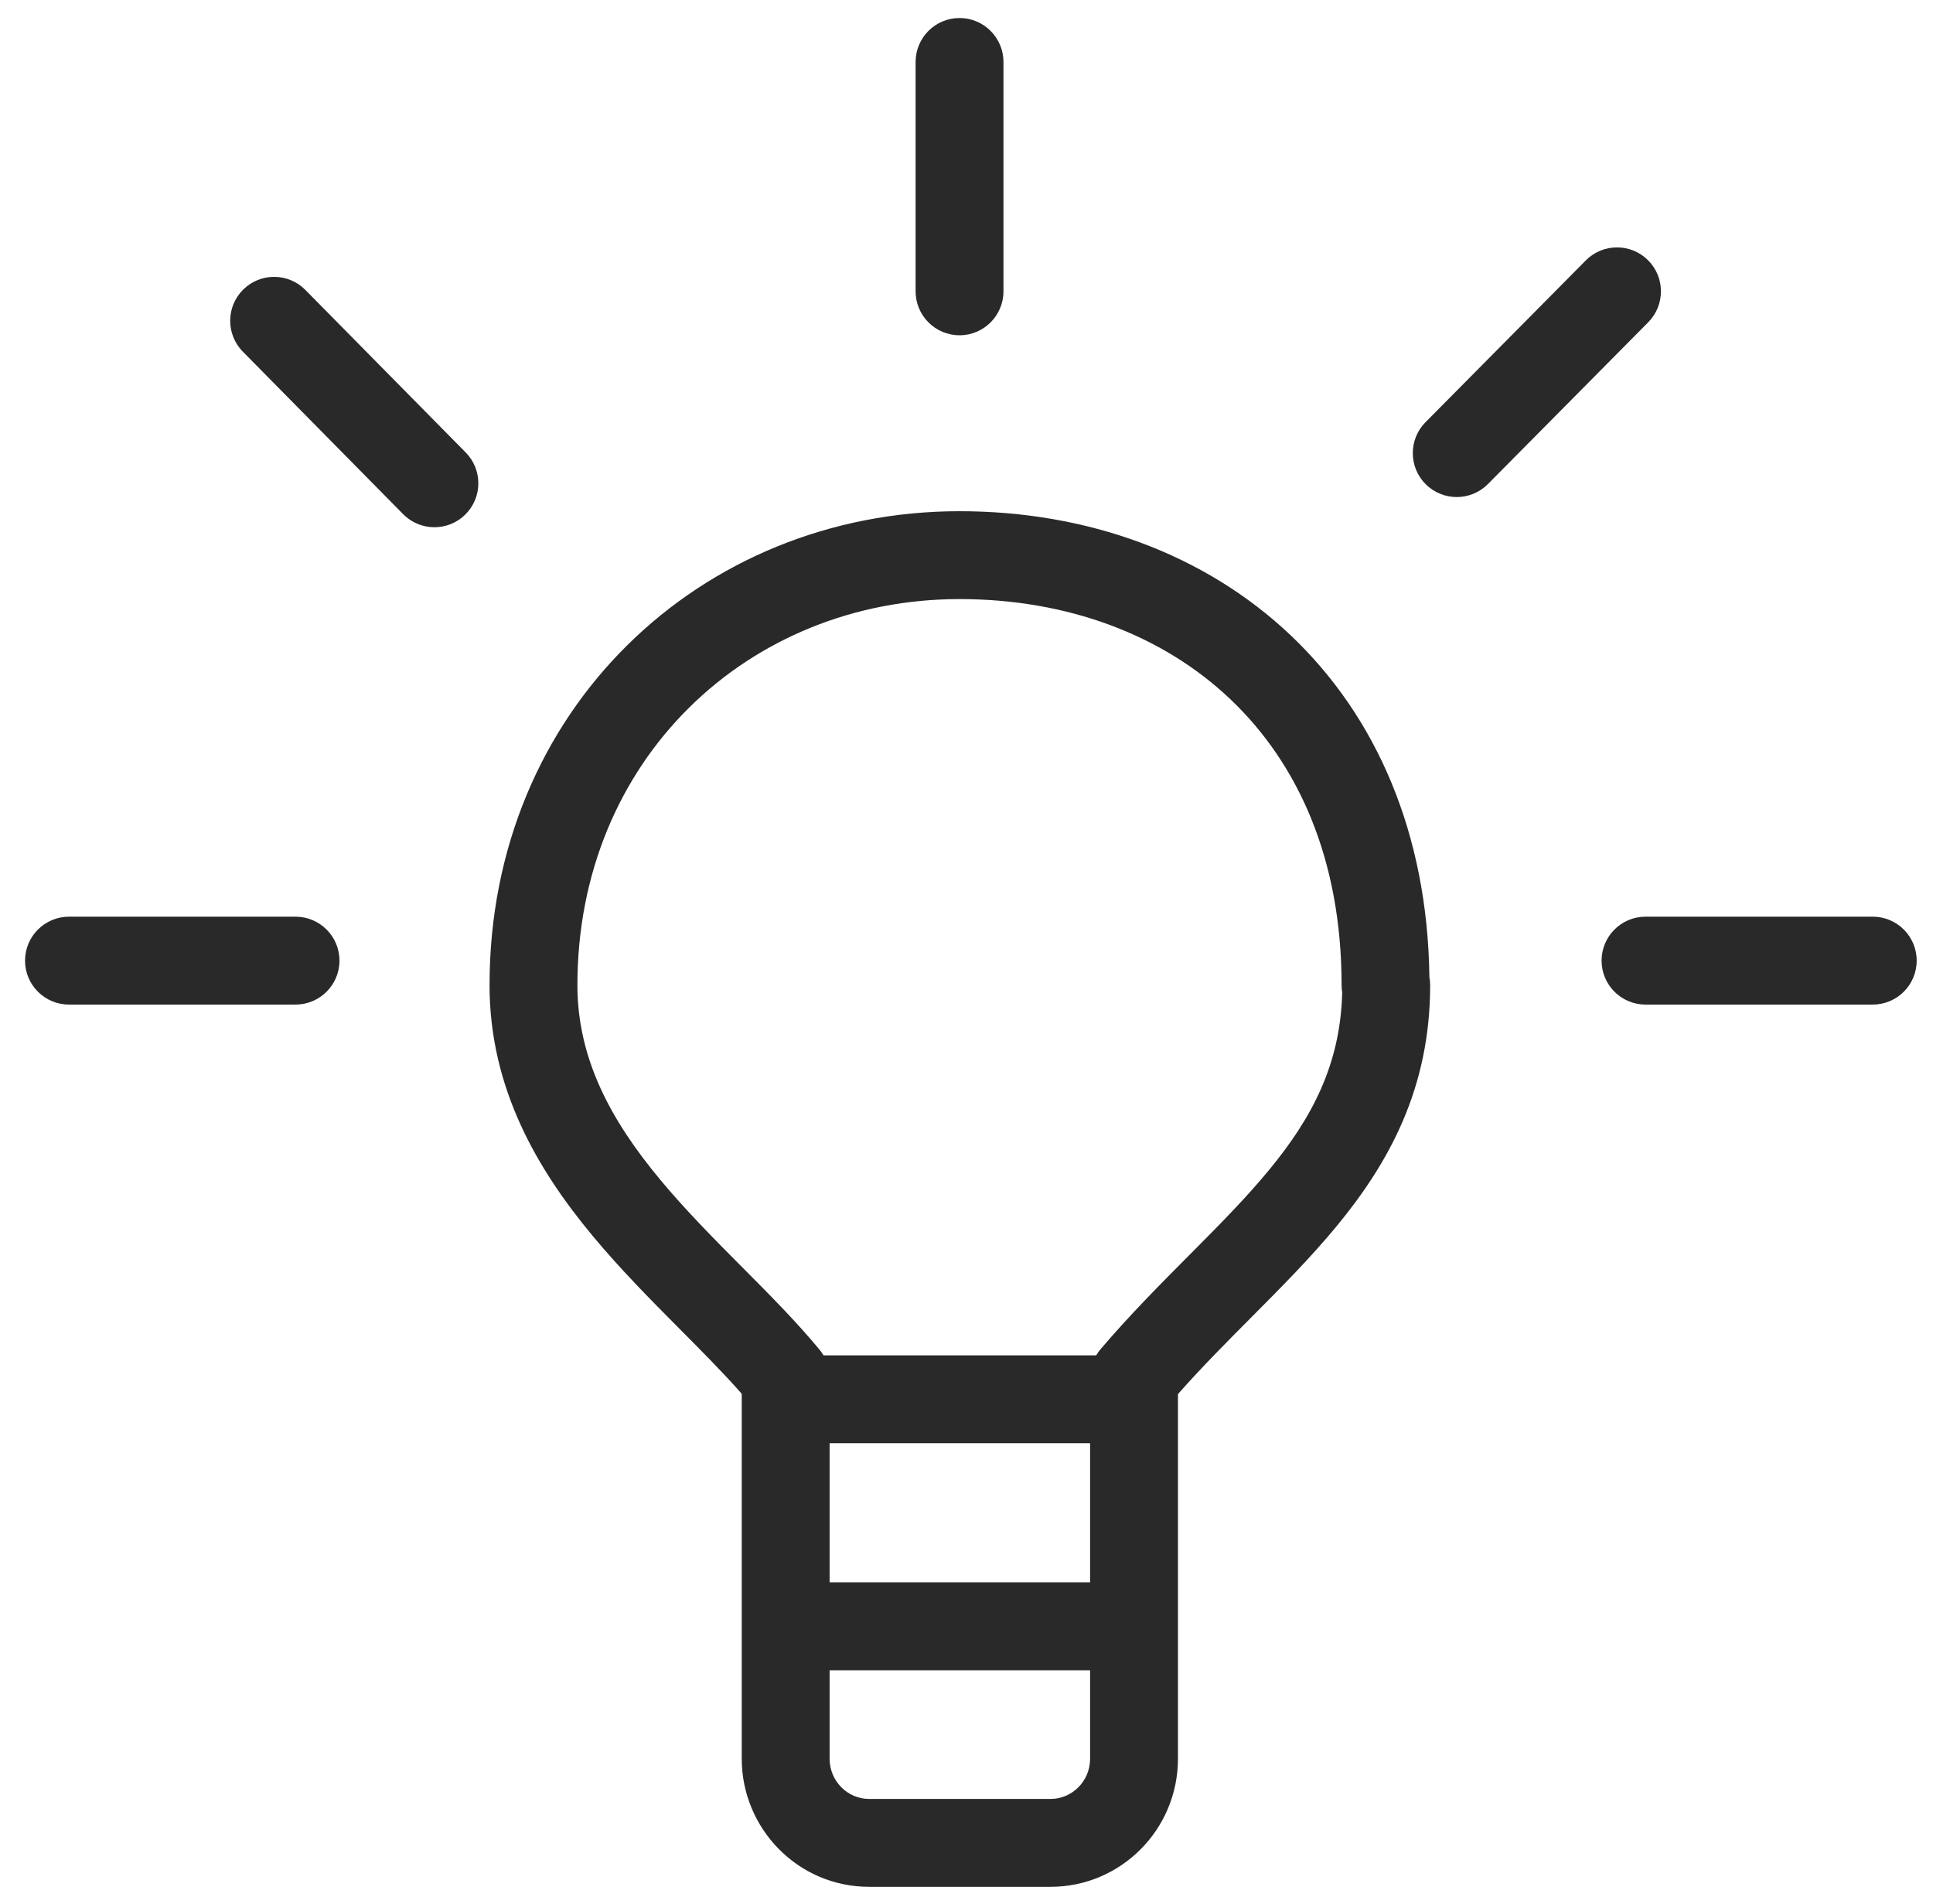
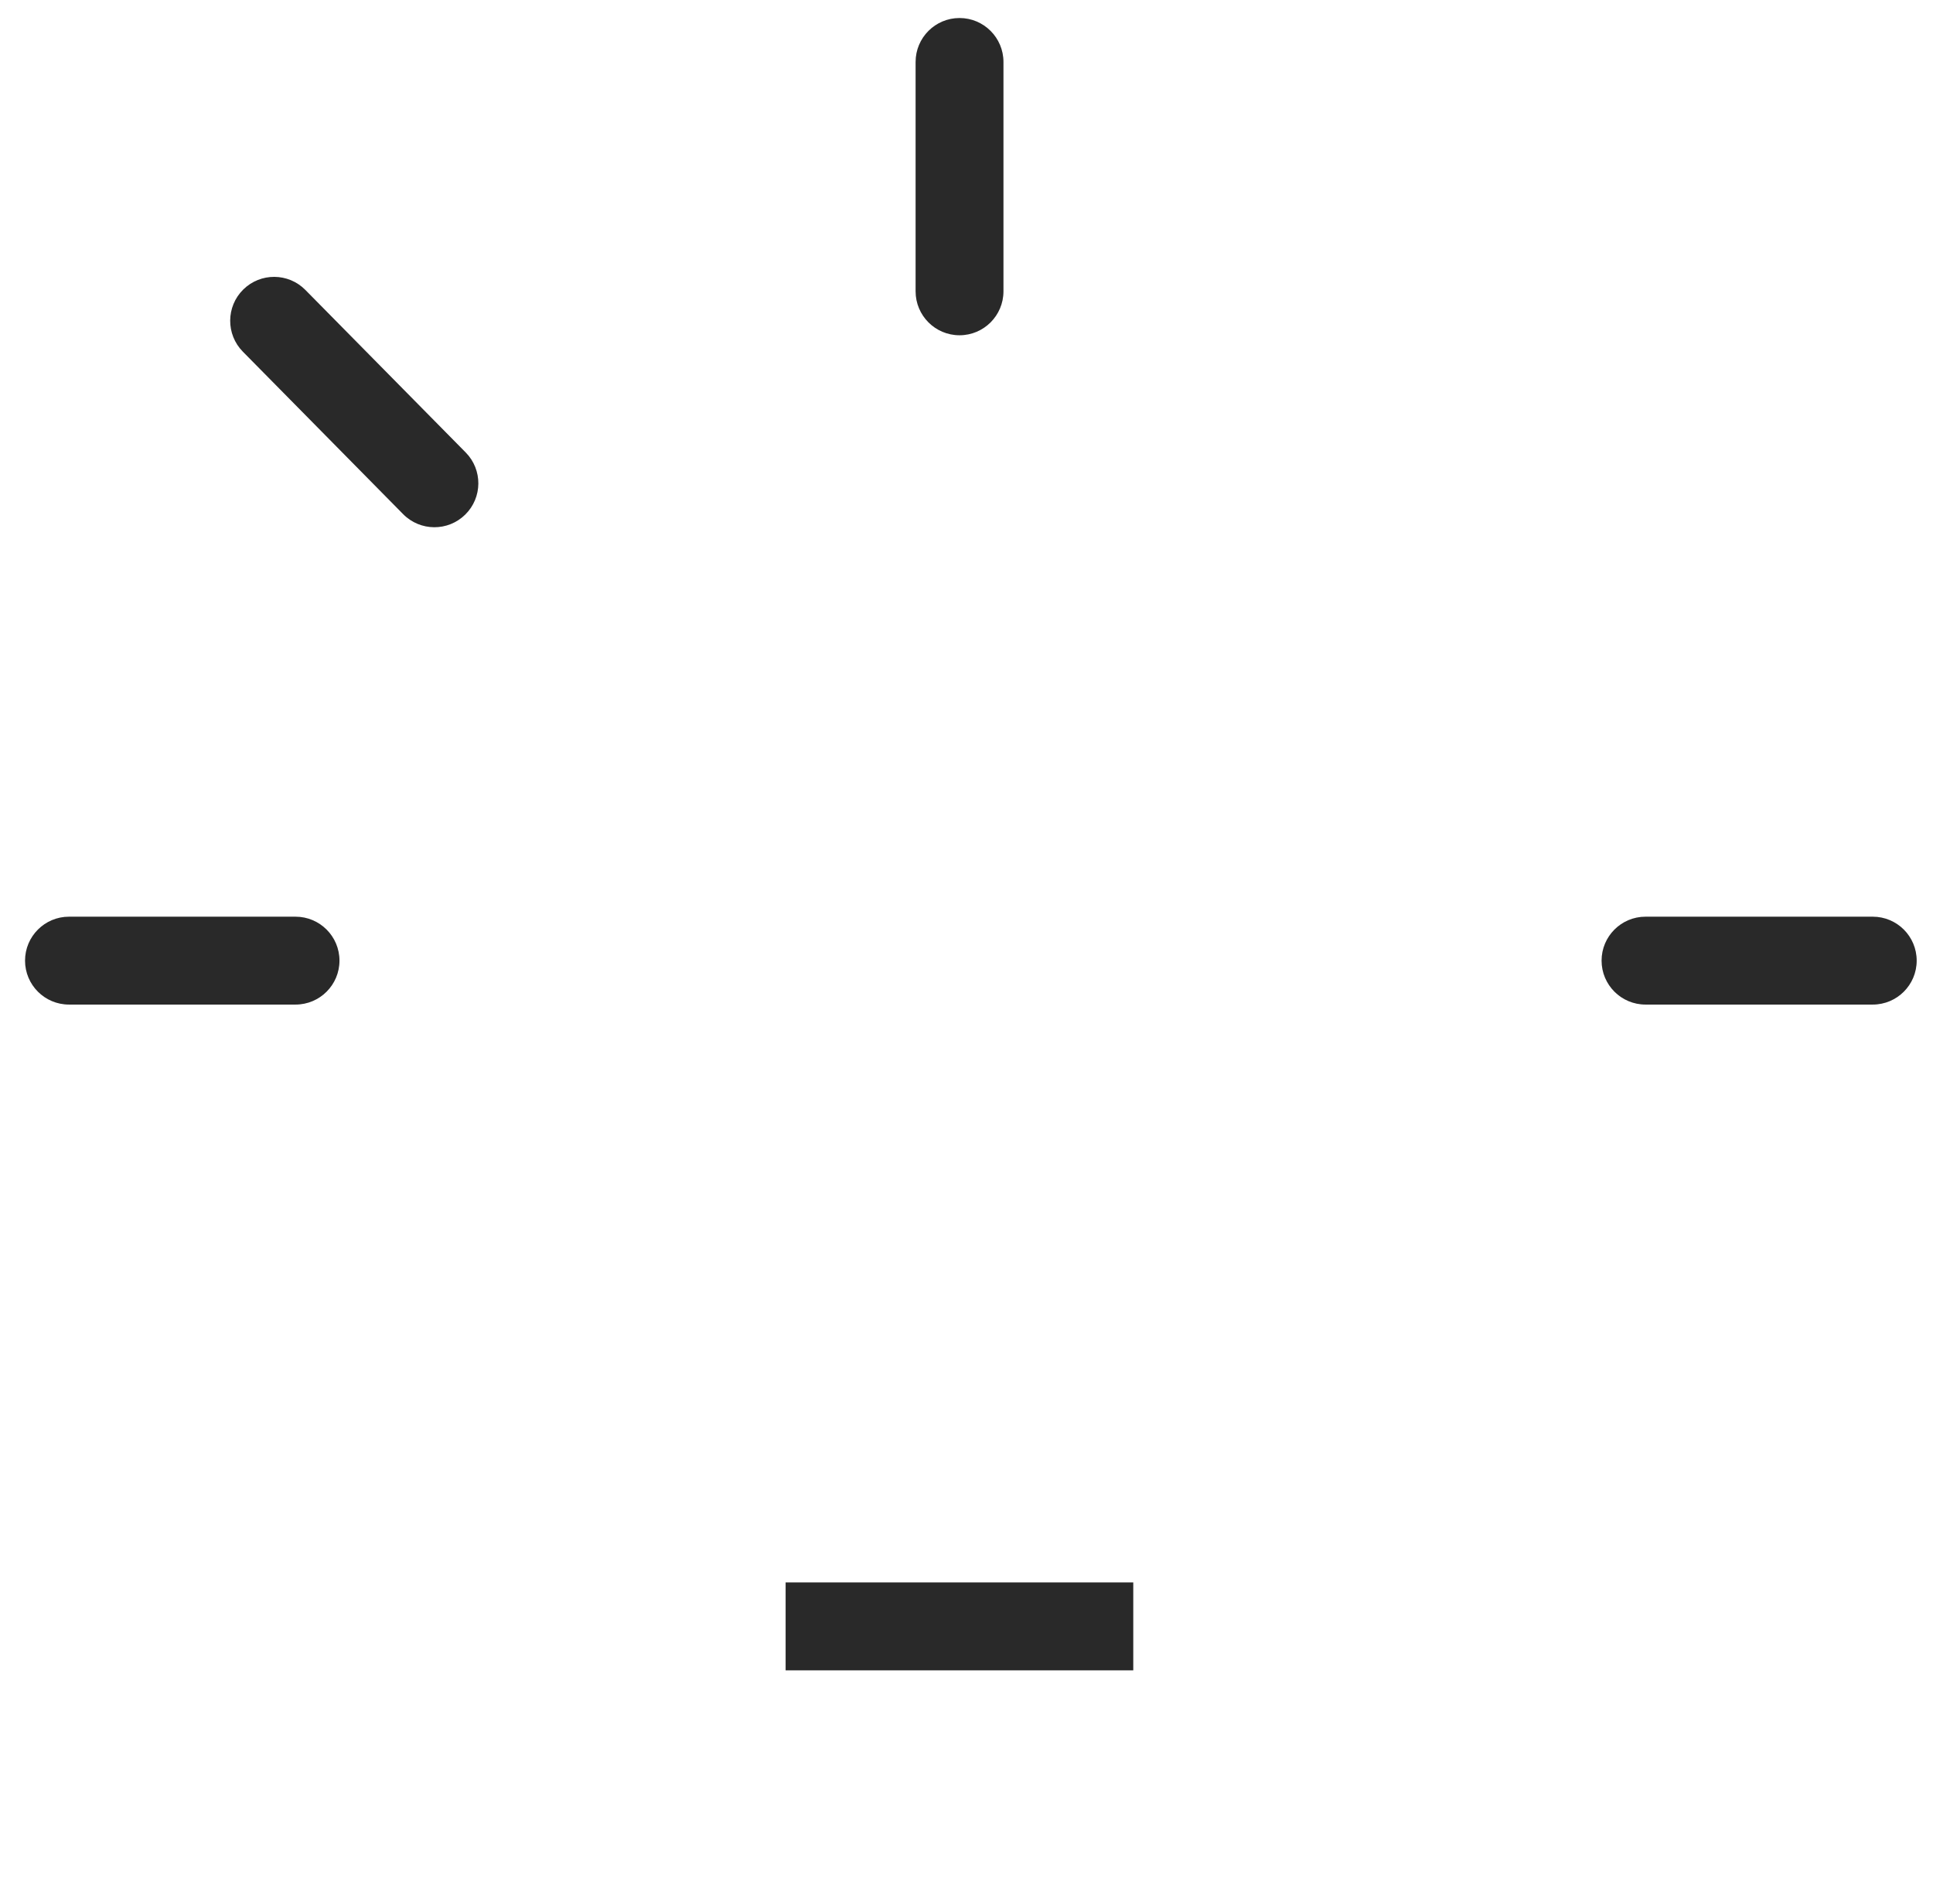
<svg xmlns="http://www.w3.org/2000/svg" width="66" height="65" viewBox="0 0 66 65" fill="none">
  <g clip-path="url(#clip0_39_4965)">
-     <path fill-rule="evenodd" clip-rule="evenodd" d="M16.715 33.629C16.715 24.242 23.922 17.451 32.761 17.451C37.104 17.451 41.128 18.895 44.077 21.695C46.984 24.456 48.741 28.435 48.805 33.348C48.822 33.439 48.831 33.533 48.831 33.629C48.831 37.133 47.44 39.675 45.633 41.864C44.746 42.938 43.741 43.949 42.761 44.934L42.739 44.956C41.879 45.82 41.03 46.673 40.22 47.59V60.038C40.22 62.458 38.264 64.41 35.874 64.41H29.672C27.241 64.41 25.326 62.416 25.326 60.038V47.581C24.708 46.876 23.988 46.152 23.198 45.358L23.144 45.303C22.201 44.354 21.172 43.317 20.236 42.19C18.358 39.932 16.715 37.162 16.715 33.629ZM45.828 33.881C45.814 33.799 45.807 33.715 45.807 33.629C45.807 29.32 44.315 26.059 42.011 23.871C39.694 21.67 36.444 20.451 32.761 20.451C25.545 20.451 19.715 25.933 19.715 33.629C19.715 36.157 20.869 38.26 22.543 40.272C23.381 41.281 24.318 42.229 25.271 43.188C25.306 43.222 25.34 43.257 25.374 43.291C26.276 44.198 27.205 45.132 27.983 46.075C28.204 46.344 28.326 46.681 28.326 47.03V60.038C28.326 60.802 28.94 61.41 29.672 61.41H35.874C36.598 61.41 37.22 60.809 37.22 60.038V47.03C37.22 46.673 37.347 46.328 37.578 46.057C38.571 44.892 39.613 43.844 40.58 42.872L40.634 42.818C41.631 41.816 42.536 40.902 43.319 39.954C44.8 38.161 45.766 36.336 45.828 33.881Z" fill="#292929" />
-     <path fill-rule="evenodd" clip-rule="evenodd" d="M38.694 49.268H26.824V46.268H38.694V49.268Z" fill="#292929" />
    <path fill-rule="evenodd" clip-rule="evenodd" d="M38.694 57.02H26.824V54.02H38.694V57.02Z" fill="#292929" />
    <path fill-rule="evenodd" clip-rule="evenodd" d="M32.762 0.615C33.59 0.615 34.262 1.287 34.262 2.115V9.945C34.262 10.773 33.59 11.445 32.762 11.445C31.933 11.445 31.262 10.773 31.262 9.945V2.115C31.262 1.287 31.933 0.615 32.762 0.615Z" fill="#292929" />
    <path fill-rule="evenodd" clip-rule="evenodd" d="M54.684 32.793C54.684 31.965 55.355 31.293 56.184 31.293H63.943C64.772 31.293 65.443 31.965 65.443 32.793C65.443 33.621 64.772 34.293 63.943 34.293H56.184C55.355 34.293 54.684 33.621 54.684 32.793Z" fill="#292929" />
    <path fill-rule="evenodd" clip-rule="evenodd" d="M0.855 32.793C0.855 31.965 1.527 31.293 2.355 31.293H10.091C10.919 31.293 11.591 31.965 11.591 32.793C11.591 33.621 10.919 34.293 10.091 34.293H2.355C1.527 34.293 0.855 33.621 0.855 32.793Z" fill="#292929" />
    <path fill-rule="evenodd" clip-rule="evenodd" d="M8.306 9.883C8.896 9.302 9.845 9.308 10.427 9.898L15.9 15.445C16.482 16.034 16.476 16.984 15.886 17.566C15.296 18.148 14.346 18.141 13.765 17.552L8.292 12.005C7.71 11.415 7.716 10.465 8.306 9.883Z" fill="#292929" />
-     <path fill-rule="evenodd" clip-rule="evenodd" d="M56.267 8.88C56.855 9.463 56.86 10.413 56.277 11.001L50.804 16.524C50.221 17.112 49.271 17.116 48.682 16.533C48.094 15.95 48.09 15 48.673 14.412L54.146 8.889C54.729 8.301 55.679 8.297 56.267 8.88Z" fill="#292929" />
  </g>
  <defs>
    <clipPath id="clip0_39_4965">
      <rect width="66" height="65" fill="white" />
    </clipPath>
  </defs>
</svg>